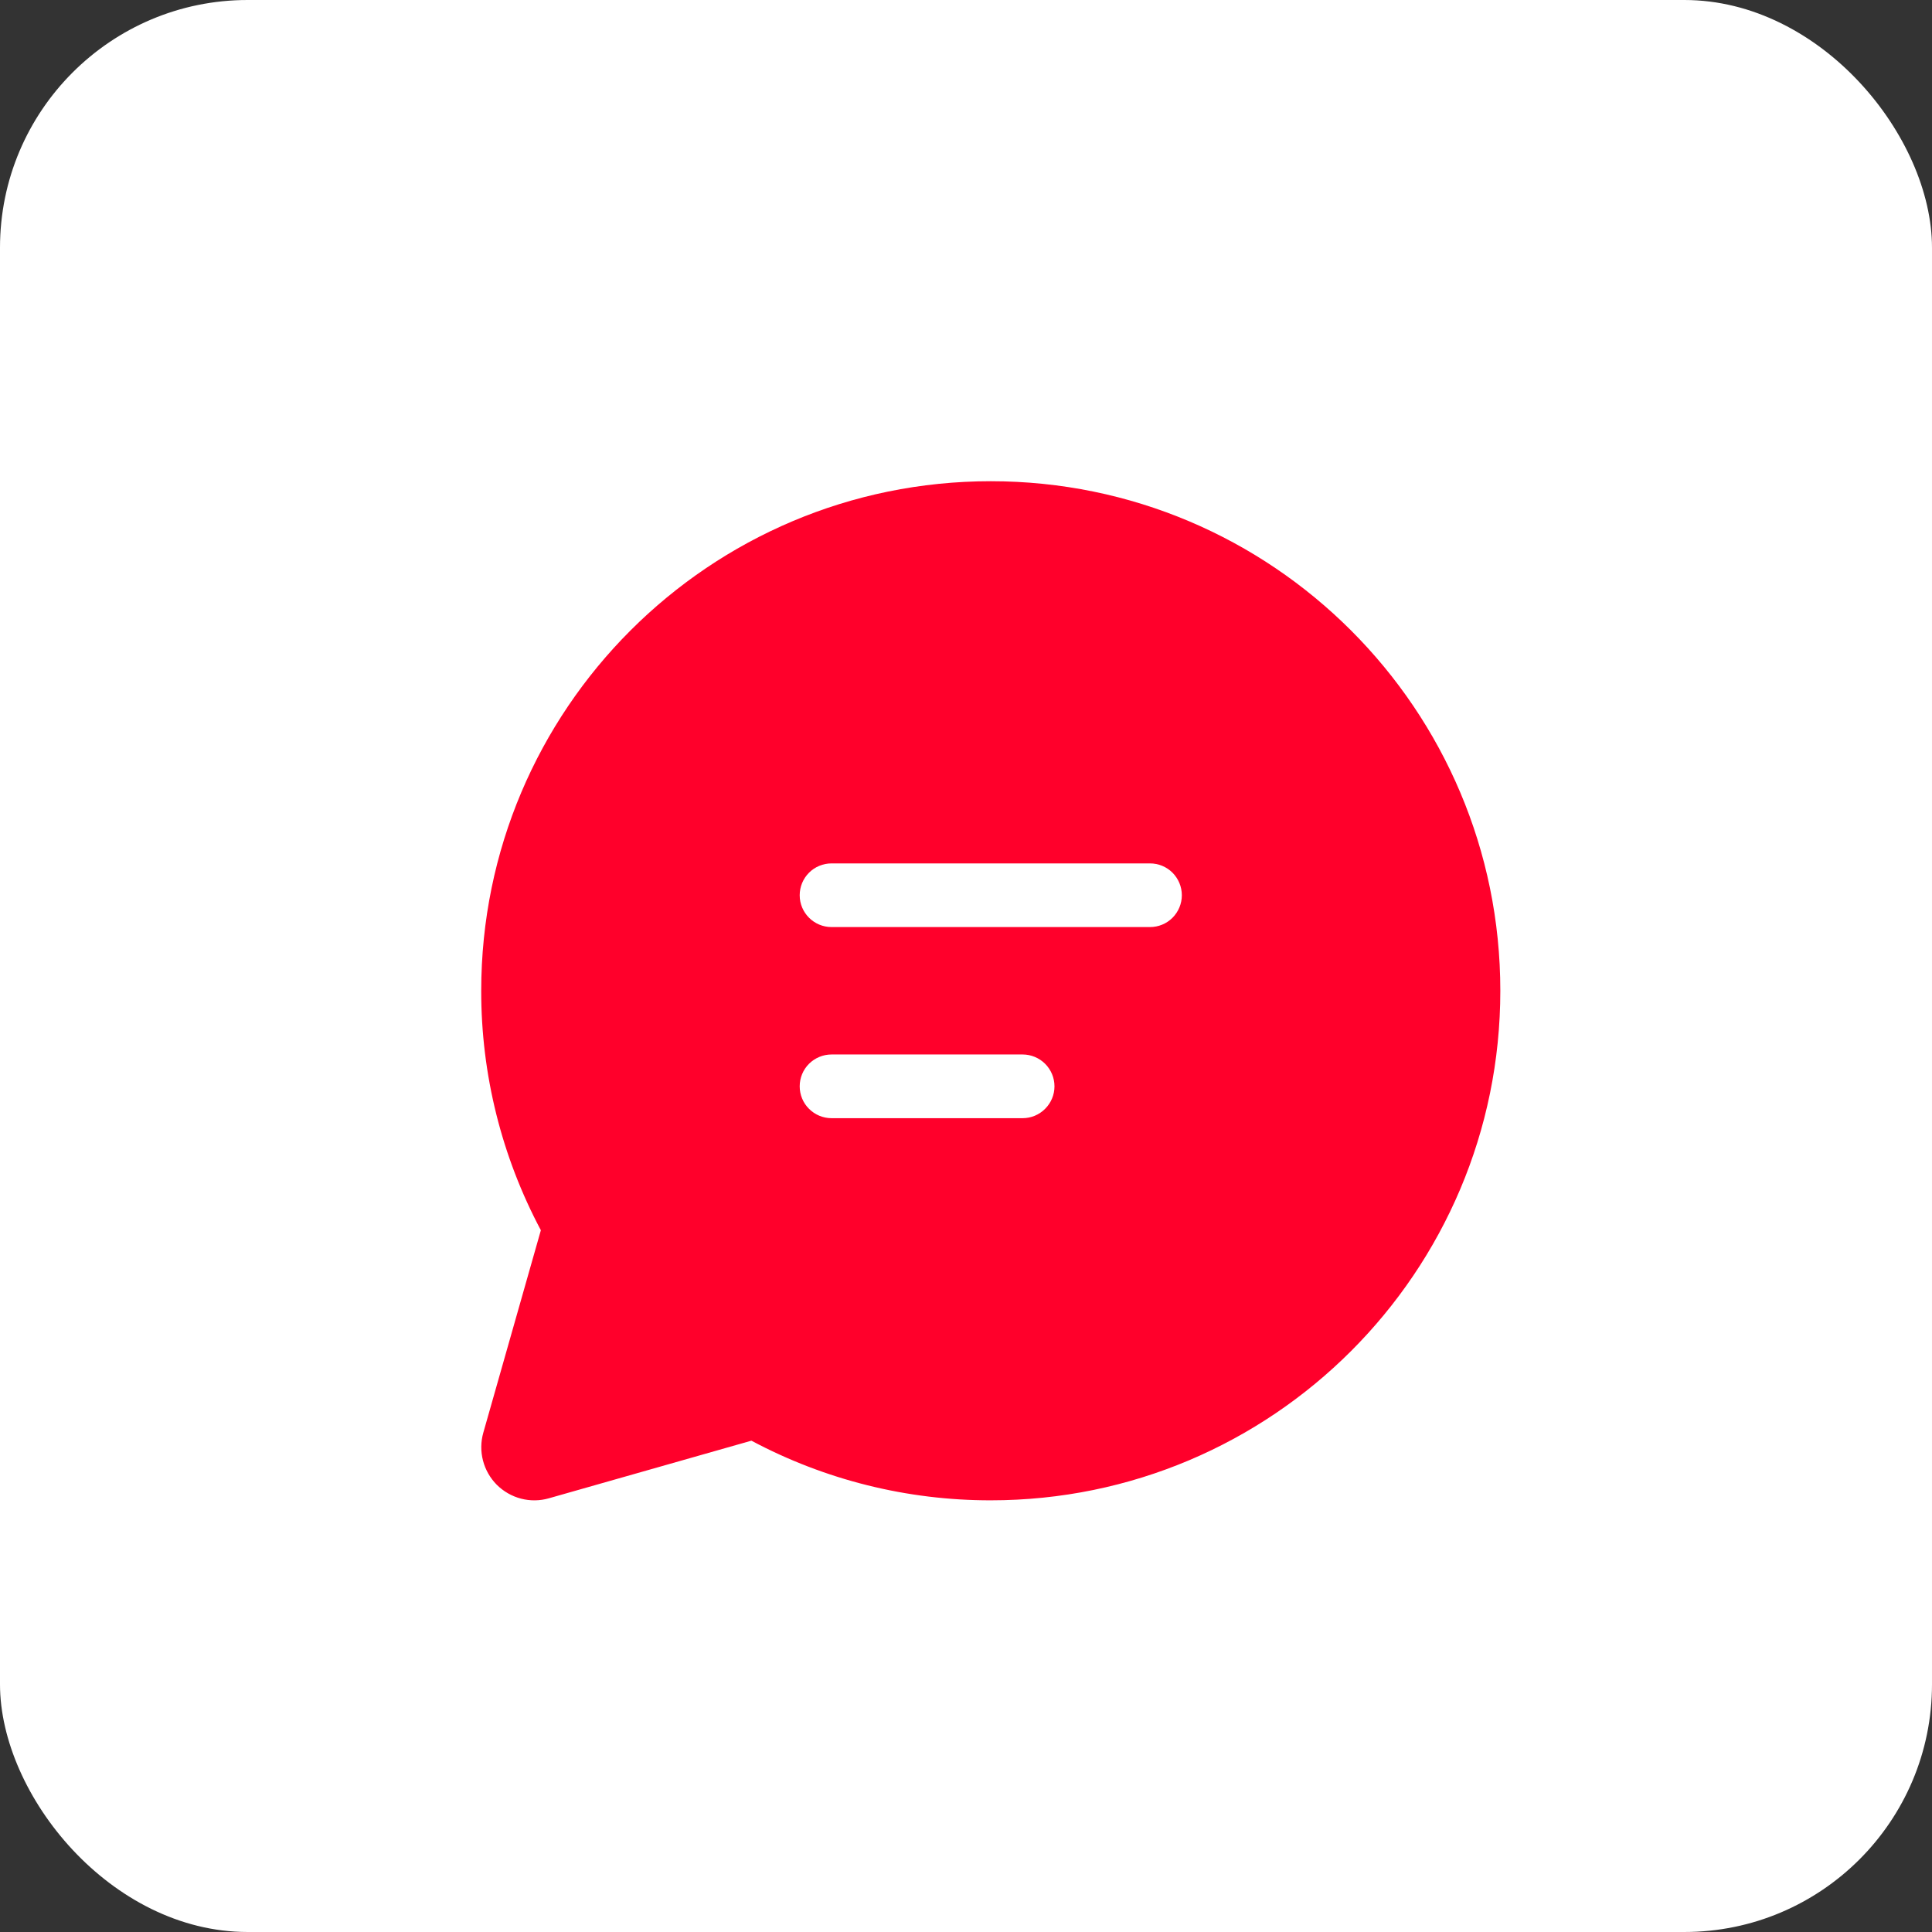
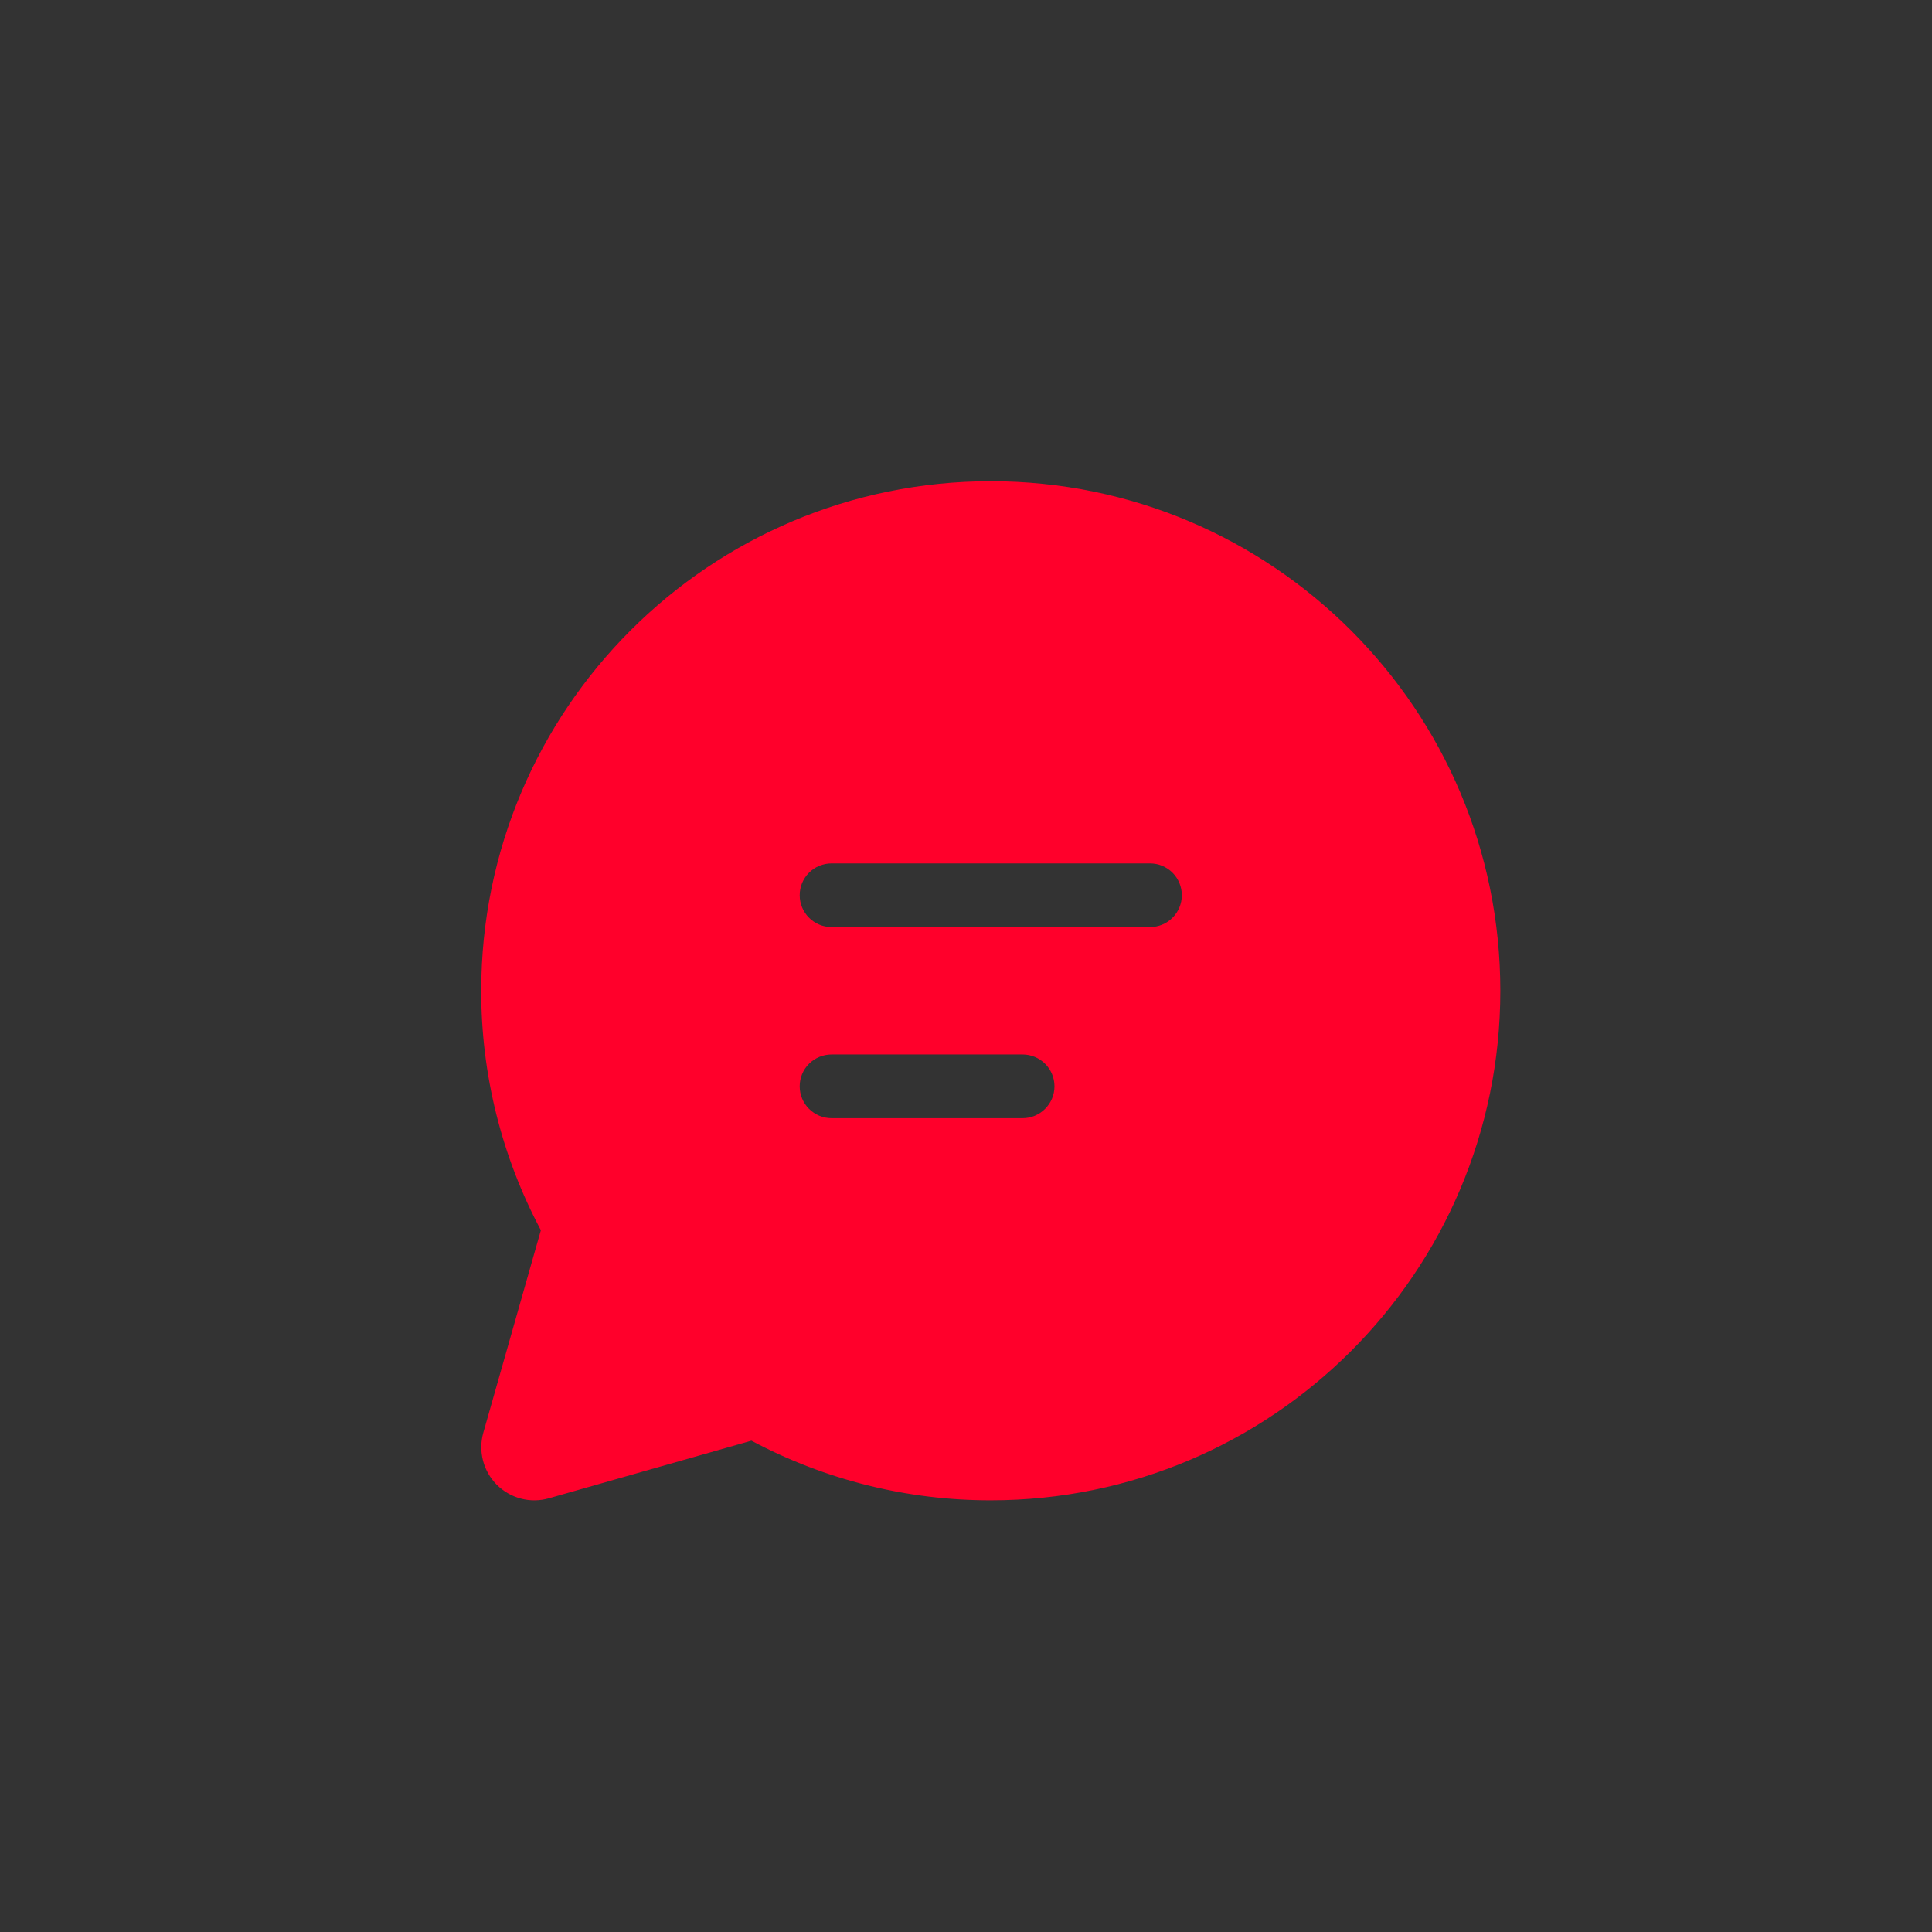
<svg xmlns="http://www.w3.org/2000/svg" width="39" height="39" viewBox="0 0 39 39" fill="none">
  <rect x="0" y="0" width="39" height="39" fill="#333333" stroke="none" />
-   <rect width="39" height="39" rx="5" fill="white" />
-   <path d="M9.714 20C9.714 14.32 14.32 9.714 20 9.714C25.68 9.714 30.286 14.32 30.286 20C30.286 25.68 25.68 30.286 20 30.286C18.315 30.288 16.655 29.875 15.168 29.082L11.08 30.245C10.896 30.298 10.702 30.3 10.517 30.252C10.333 30.204 10.164 30.107 10.029 29.973C9.894 29.837 9.798 29.669 9.75 29.484C9.702 29.3 9.704 29.106 9.756 28.922L10.918 24.834C10.126 23.346 9.712 21.686 9.714 20ZM16.143 18.072C16.143 18.426 16.431 18.714 16.786 18.714H23.214C23.385 18.714 23.548 18.647 23.669 18.526C23.789 18.405 23.857 18.242 23.857 18.072C23.857 17.901 23.789 17.738 23.669 17.617C23.548 17.496 23.385 17.429 23.214 17.429H16.786C16.615 17.429 16.452 17.496 16.331 17.617C16.21 17.738 16.143 17.901 16.143 18.072ZM16.786 21.286C16.615 21.286 16.452 21.354 16.331 21.474C16.21 21.595 16.143 21.758 16.143 21.929C16.143 22.099 16.21 22.263 16.331 22.383C16.452 22.504 16.615 22.572 16.786 22.572H20.643C20.813 22.572 20.977 22.504 21.097 22.383C21.218 22.263 21.286 22.099 21.286 21.929C21.286 21.758 21.218 21.595 21.097 21.474C20.977 21.354 20.813 21.286 20.643 21.286H16.786Z" fill="#FF002B" />
+   <path d="M9.714 20C9.714 14.32 14.32 9.714 20 9.714C25.68 9.714 30.286 14.32 30.286 20C30.286 25.68 25.68 30.286 20 30.286C18.315 30.288 16.655 29.875 15.168 29.082L11.08 30.245C10.896 30.298 10.702 30.3 10.517 30.252C10.333 30.204 10.164 30.107 10.029 29.973C9.894 29.837 9.798 29.669 9.75 29.484C9.702 29.3 9.704 29.106 9.756 28.922L10.918 24.834C10.126 23.346 9.712 21.686 9.714 20M16.143 18.072C16.143 18.426 16.431 18.714 16.786 18.714H23.214C23.385 18.714 23.548 18.647 23.669 18.526C23.789 18.405 23.857 18.242 23.857 18.072C23.857 17.901 23.789 17.738 23.669 17.617C23.548 17.496 23.385 17.429 23.214 17.429H16.786C16.615 17.429 16.452 17.496 16.331 17.617C16.21 17.738 16.143 17.901 16.143 18.072ZM16.786 21.286C16.615 21.286 16.452 21.354 16.331 21.474C16.21 21.595 16.143 21.758 16.143 21.929C16.143 22.099 16.21 22.263 16.331 22.383C16.452 22.504 16.615 22.572 16.786 22.572H20.643C20.813 22.572 20.977 22.504 21.097 22.383C21.218 22.263 21.286 22.099 21.286 21.929C21.286 21.758 21.218 21.595 21.097 21.474C20.977 21.354 20.813 21.286 20.643 21.286H16.786Z" fill="#FF002B" />
</svg>